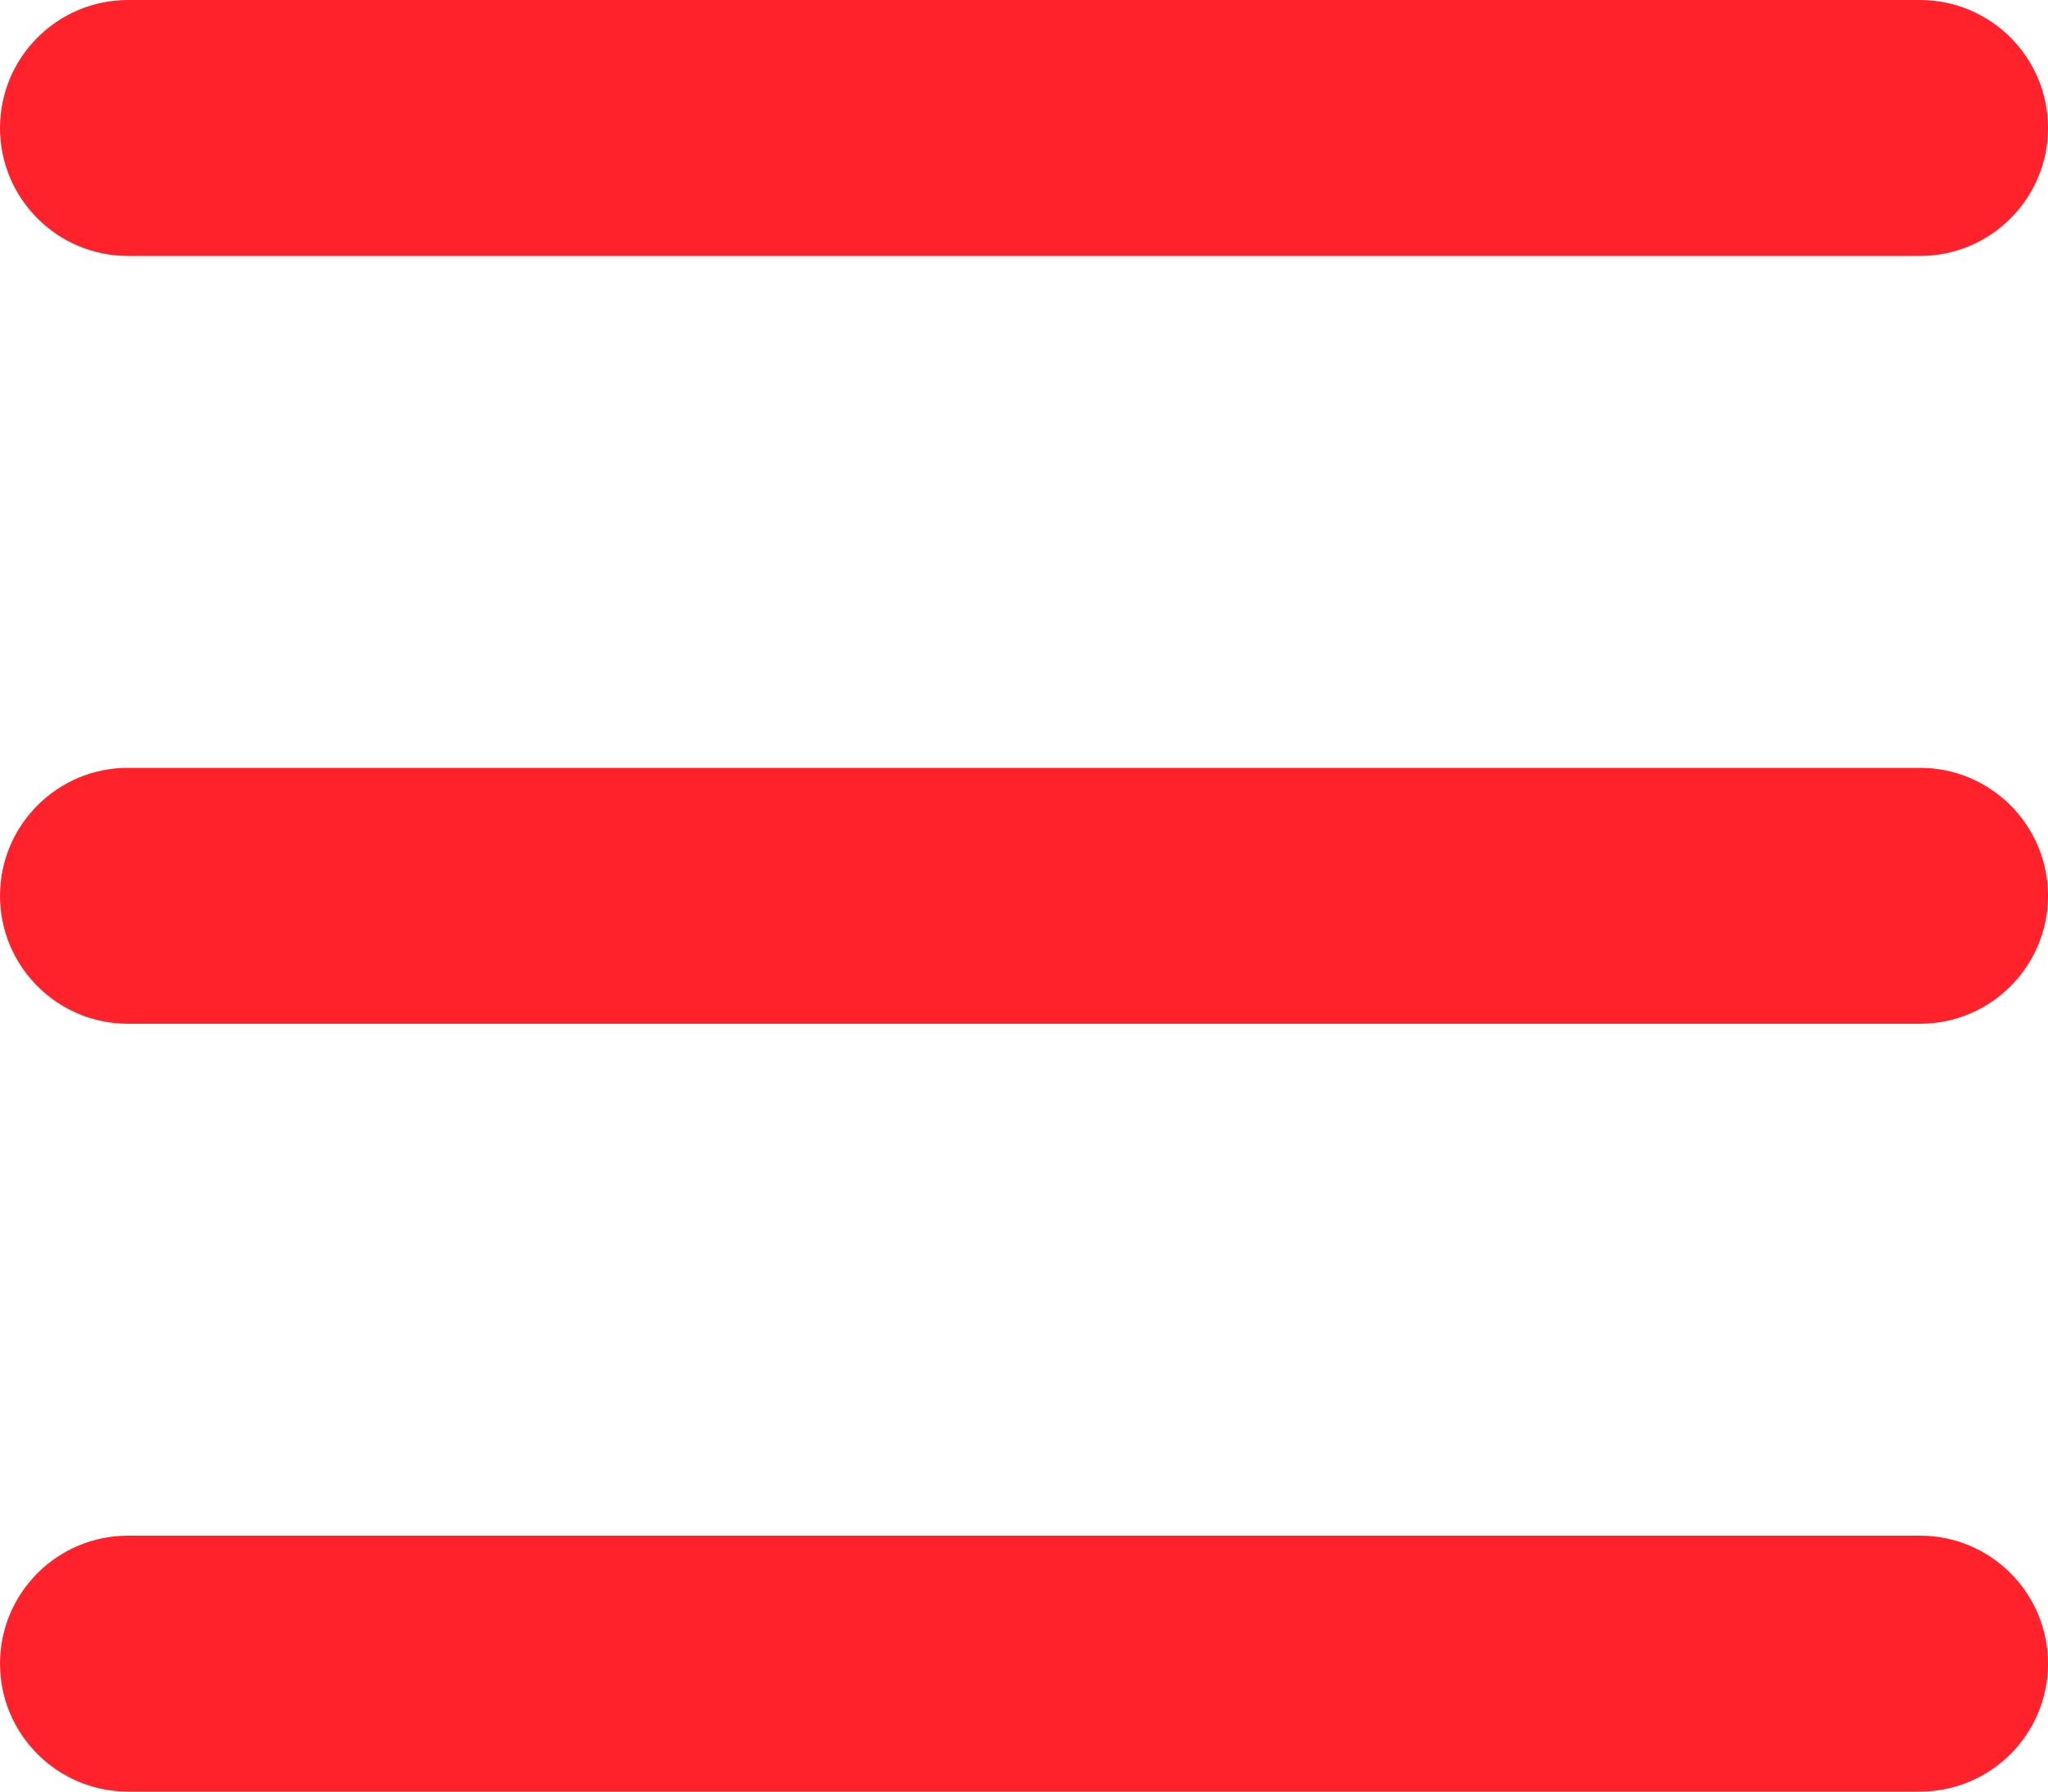
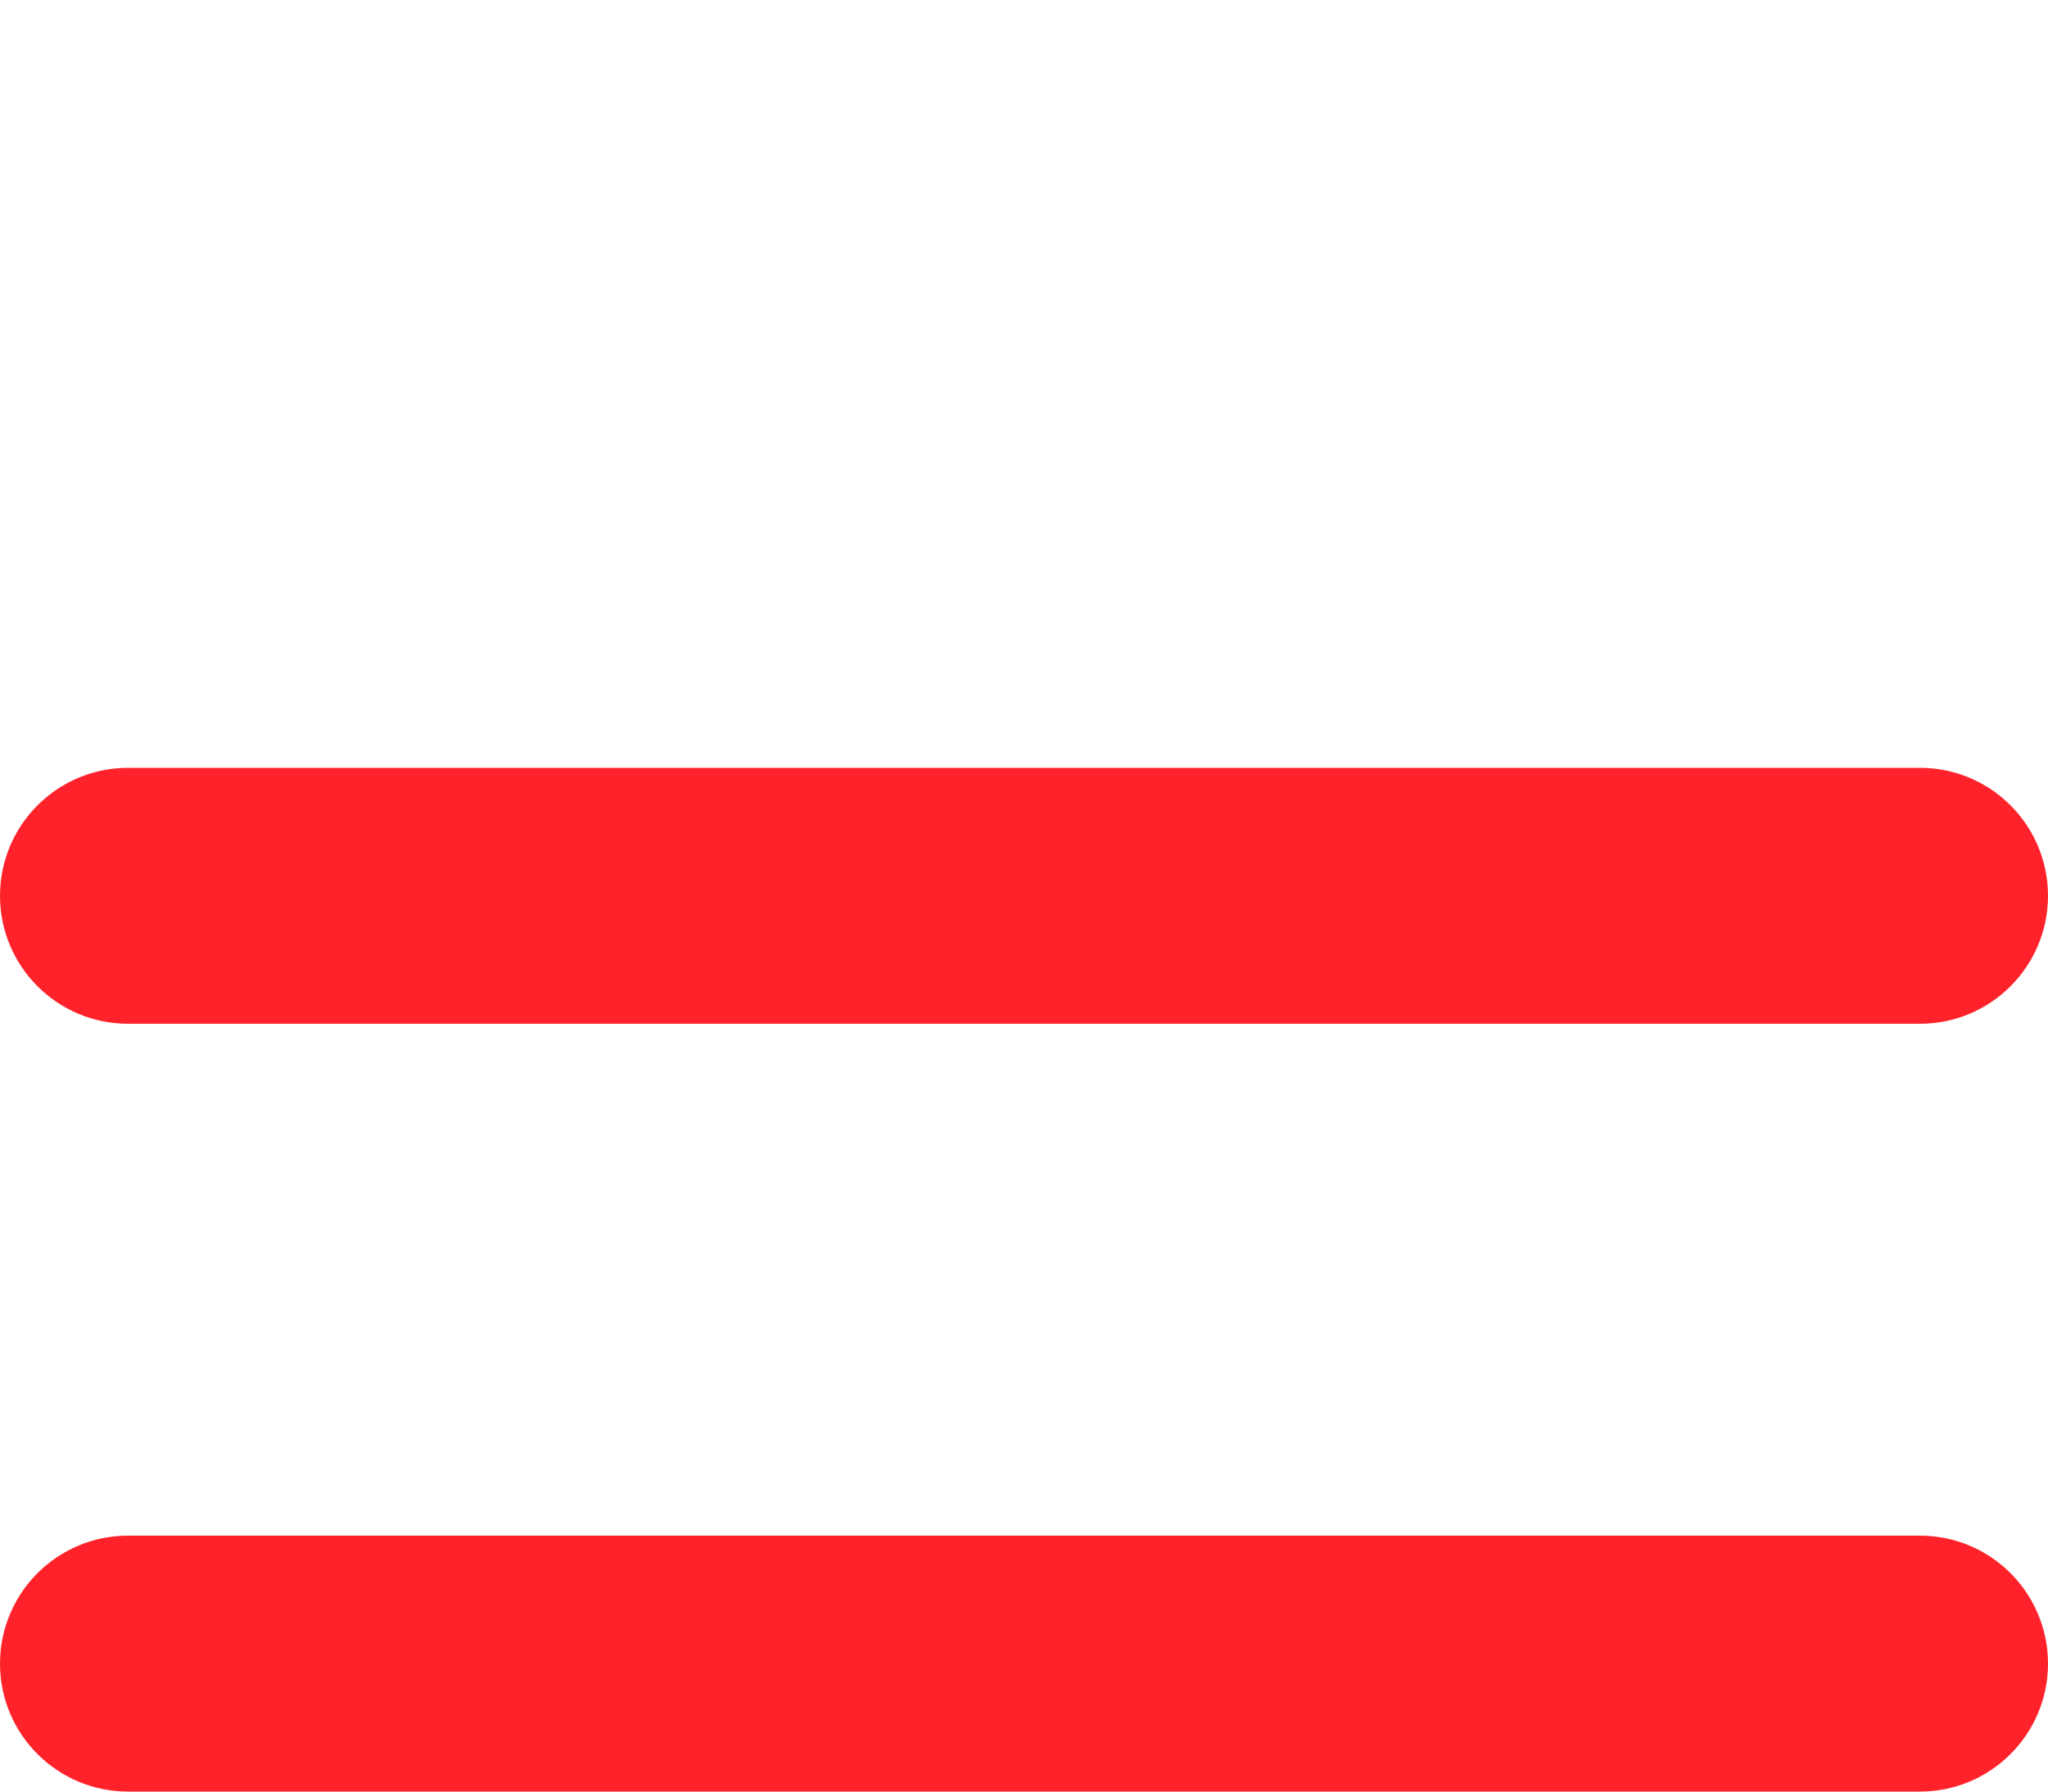
<svg xmlns="http://www.w3.org/2000/svg" width="16" height="14" viewBox="0 0 16 14" fill="none">
-   <path fill-rule="evenodd" clip-rule="evenodd" d="M16 1C16 1.552 15.552 2 15 2H1C0.448 2 0 1.552 0 1C0 0.448 0.448 0 1 0H15C15.552 0 16 0.448 16 1Z" fill="#FF222A" />
  <path fill-rule="evenodd" clip-rule="evenodd" d="M16 7C16 7.552 15.552 8 15 8H1C0.448 8 0 7.552 0 7C0 6.448 0.448 6 1 6H15C15.552 6 16 6.448 16 7Z" fill="#FF222A" />
  <path fill-rule="evenodd" clip-rule="evenodd" d="M16 13C16 13.552 15.552 14 15 14H1C0.448 14 0 13.552 0 13C0 12.448 0.448 12 1 12H15C15.552 12 16 12.448 16 13Z" fill="#FF222A" />
</svg>